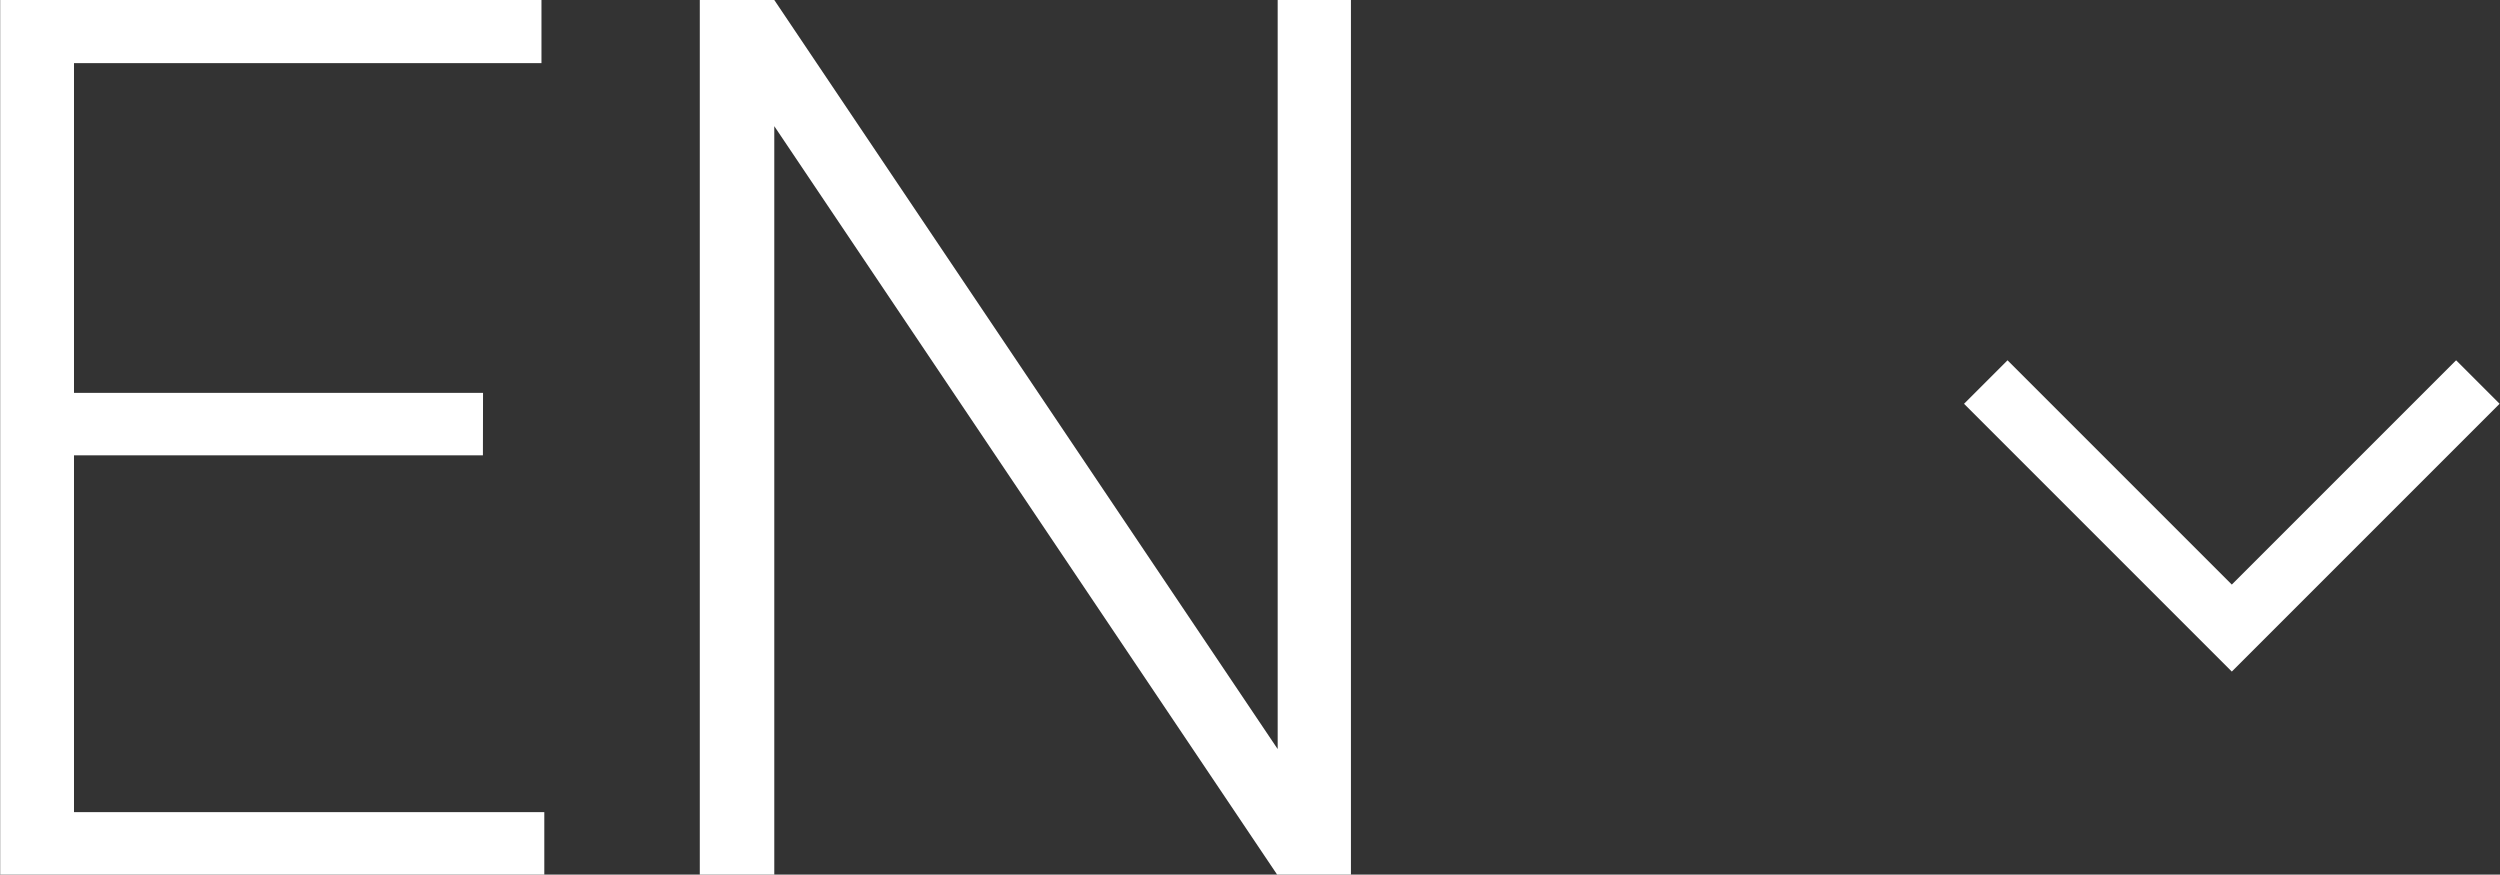
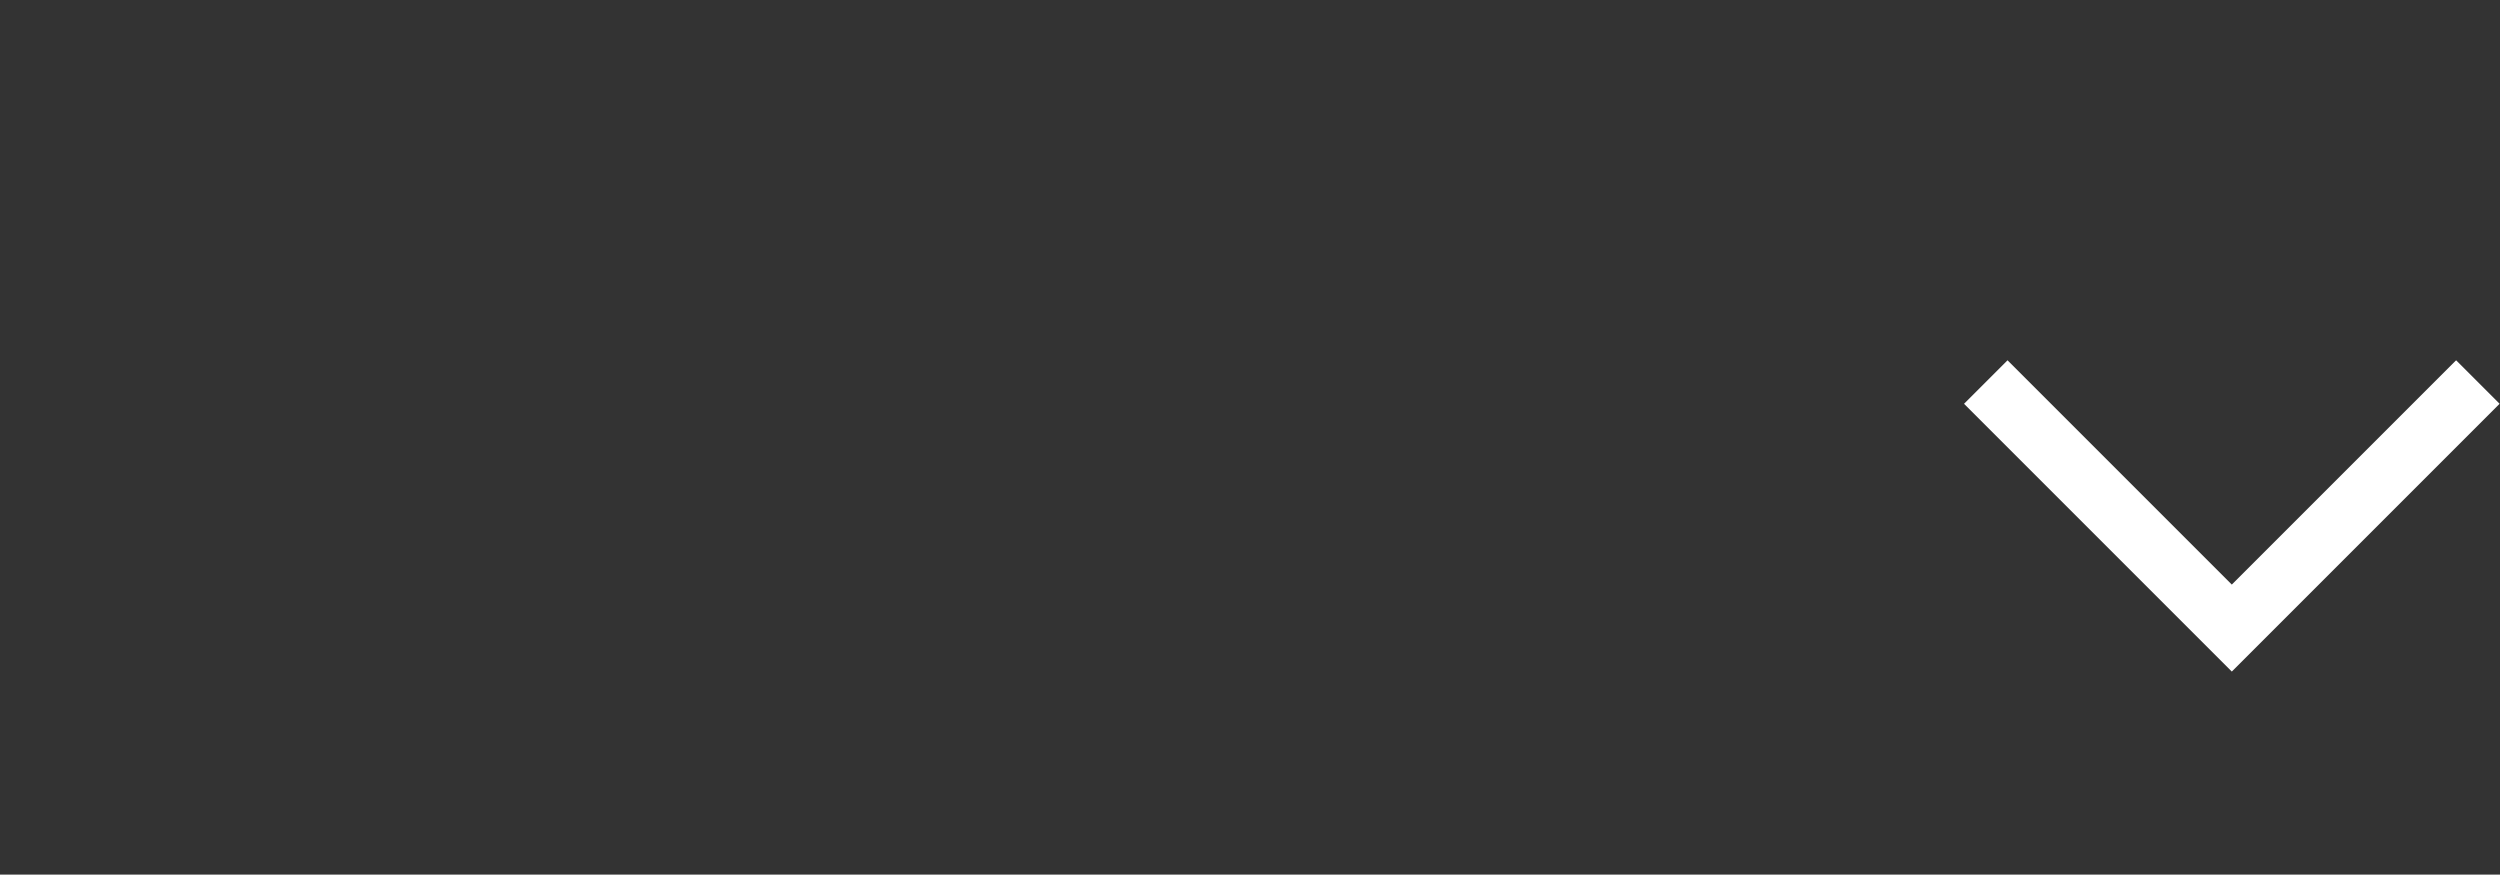
<svg xmlns="http://www.w3.org/2000/svg" width="40.644" height="14.219" viewBox="0 0 40.644 14.219">
  <rect x="0" y="0" width="40.644" height="14.219" fill="#333333" stroke="none" />
  <g id="Group_19" data-name="Group 19" transform="translate(-1425.797 -16.781)">
-     <path id="Path_103" data-name="Path 103" d="M9.648,12.184H3v5.8h7.646V19H1.8V4.781h8.8V5.807H3v5.361h6.65ZM23.76,19h-1.2L14.385,6.832V19H13.174V4.781h1.211l8.184,12.178V4.781H23.76Z" transform="translate(1424 12)" fill="#fff" />
    <path id="Path_13" data-name="Path 13" d="M1458.081,22.992l4,4,4-4" fill="none" stroke="#fff" stroke-width="1" />
  </g>
</svg>